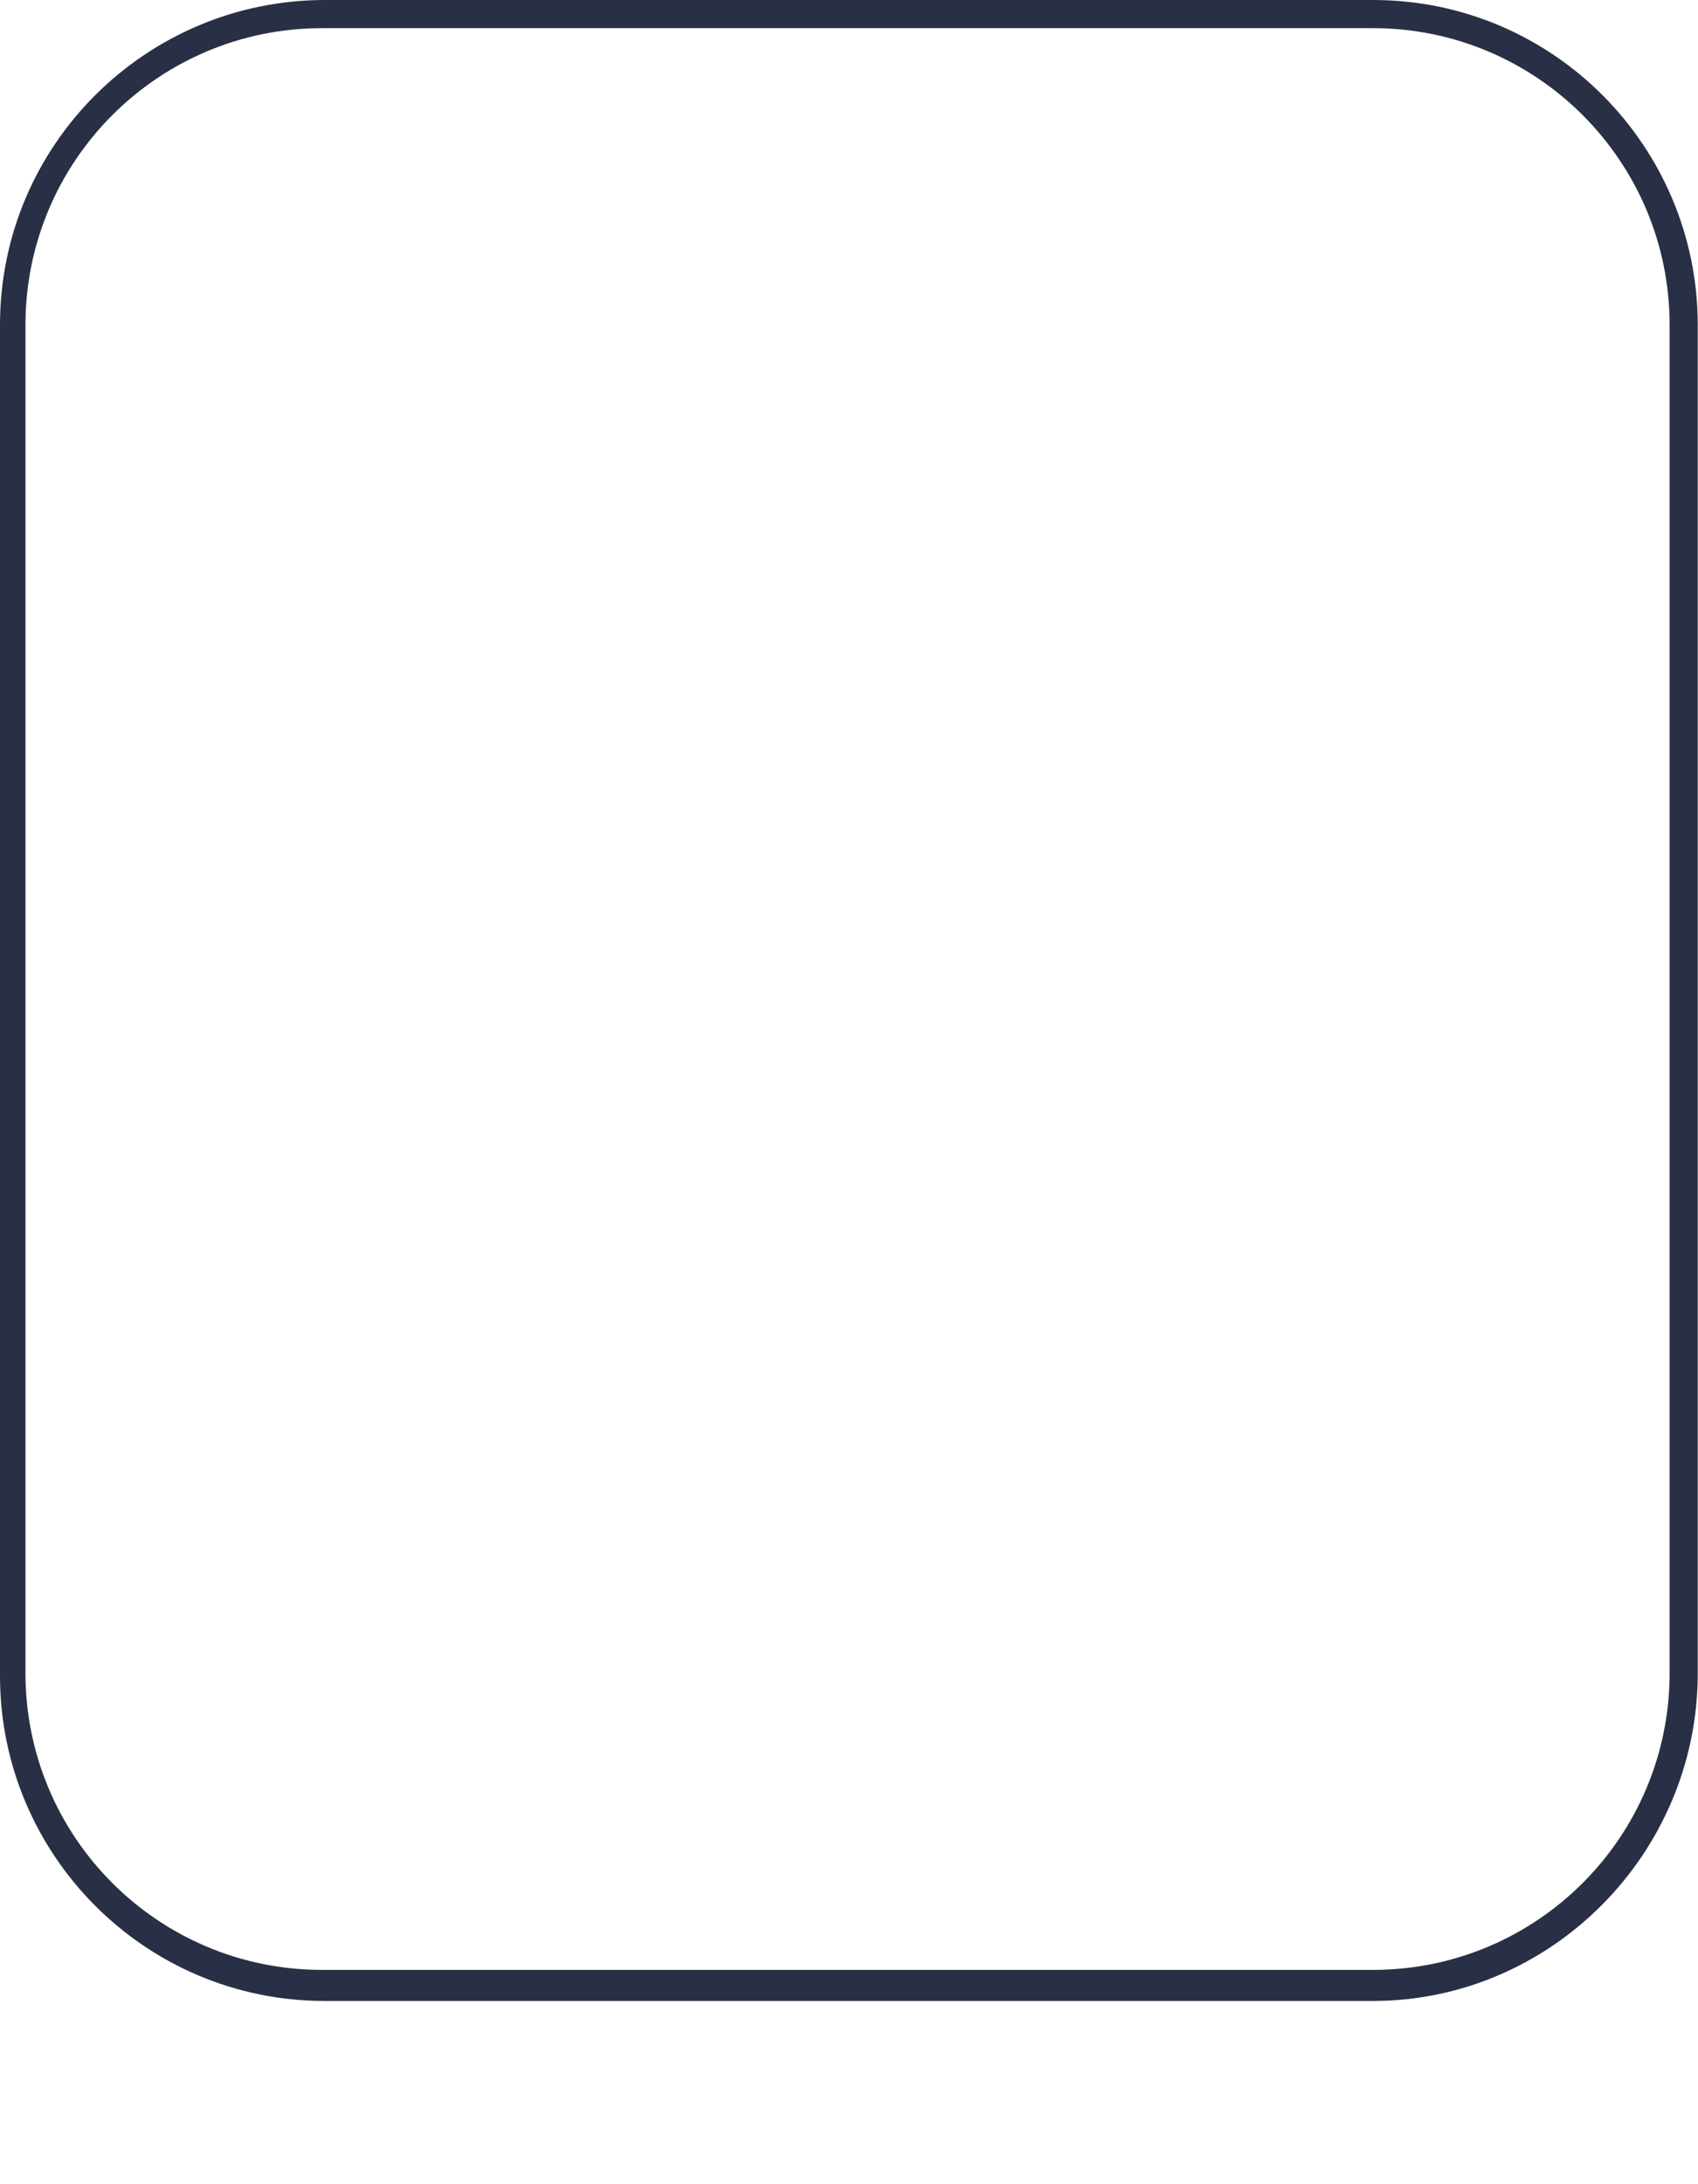
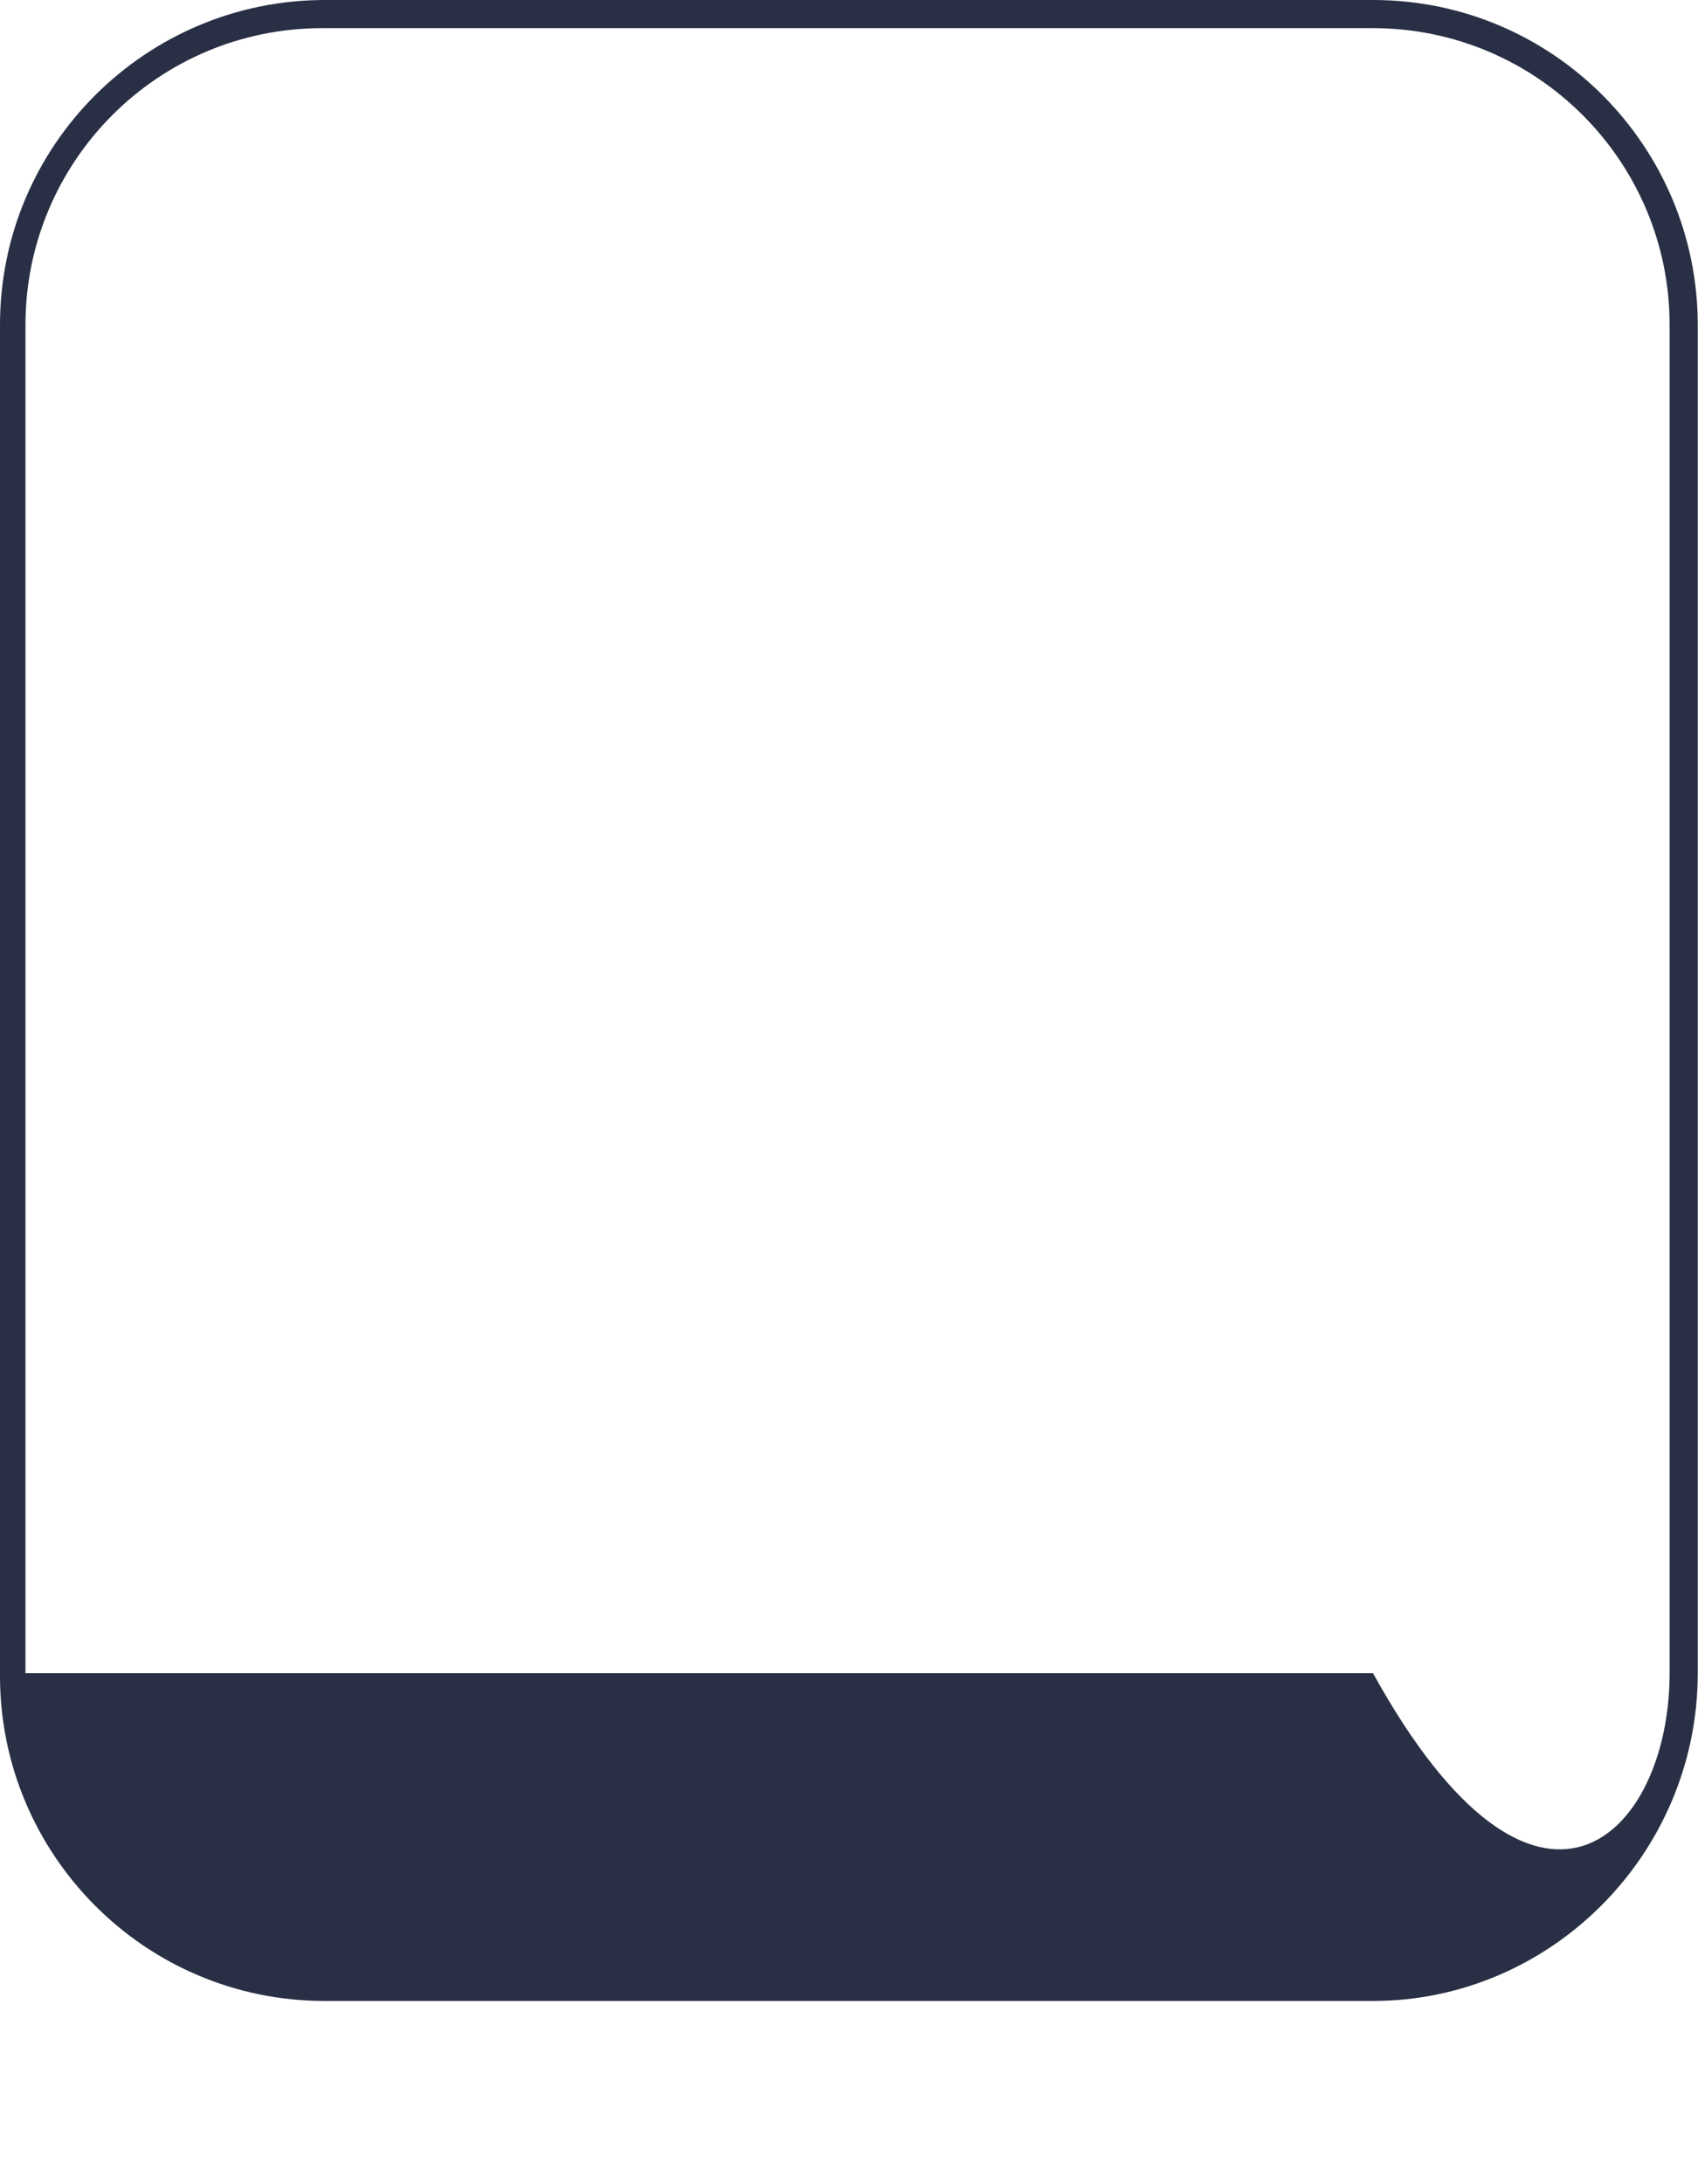
<svg xmlns="http://www.w3.org/2000/svg" fill="none" height="100%" overflow="visible" preserveAspectRatio="none" style="display: block;" viewBox="0 0 7 9" width="100%">
-   <path d="M5.66 8.245H1.339C0.594 8.245 0 7.639 0 6.906V1.339C0 0.594 0.606 0 1.339 0H5.66C6.405 0 6.999 0.606 6.999 1.339V6.894C6.999 7.639 6.393 8.245 5.66 8.245ZM1.328 0.116C0.652 0.116 0.105 0.664 0.105 1.339V6.894C0.105 7.57 0.652 8.117 1.328 8.117H5.66C6.335 8.117 6.883 7.57 6.883 6.894V1.339C6.883 0.664 6.335 0.116 5.66 0.116H1.328Z" fill="#293045" id="Vector" />
+   <path d="M5.66 8.245H1.339C0.594 8.245 0 7.639 0 6.906V1.339C0 0.594 0.606 0 1.339 0H5.66C6.405 0 6.999 0.606 6.999 1.339V6.894C6.999 7.639 6.393 8.245 5.66 8.245ZM1.328 0.116C0.652 0.116 0.105 0.664 0.105 1.339V6.894H5.66C6.335 8.117 6.883 7.57 6.883 6.894V1.339C6.883 0.664 6.335 0.116 5.66 0.116H1.328Z" fill="#293045" id="Vector" />
</svg>